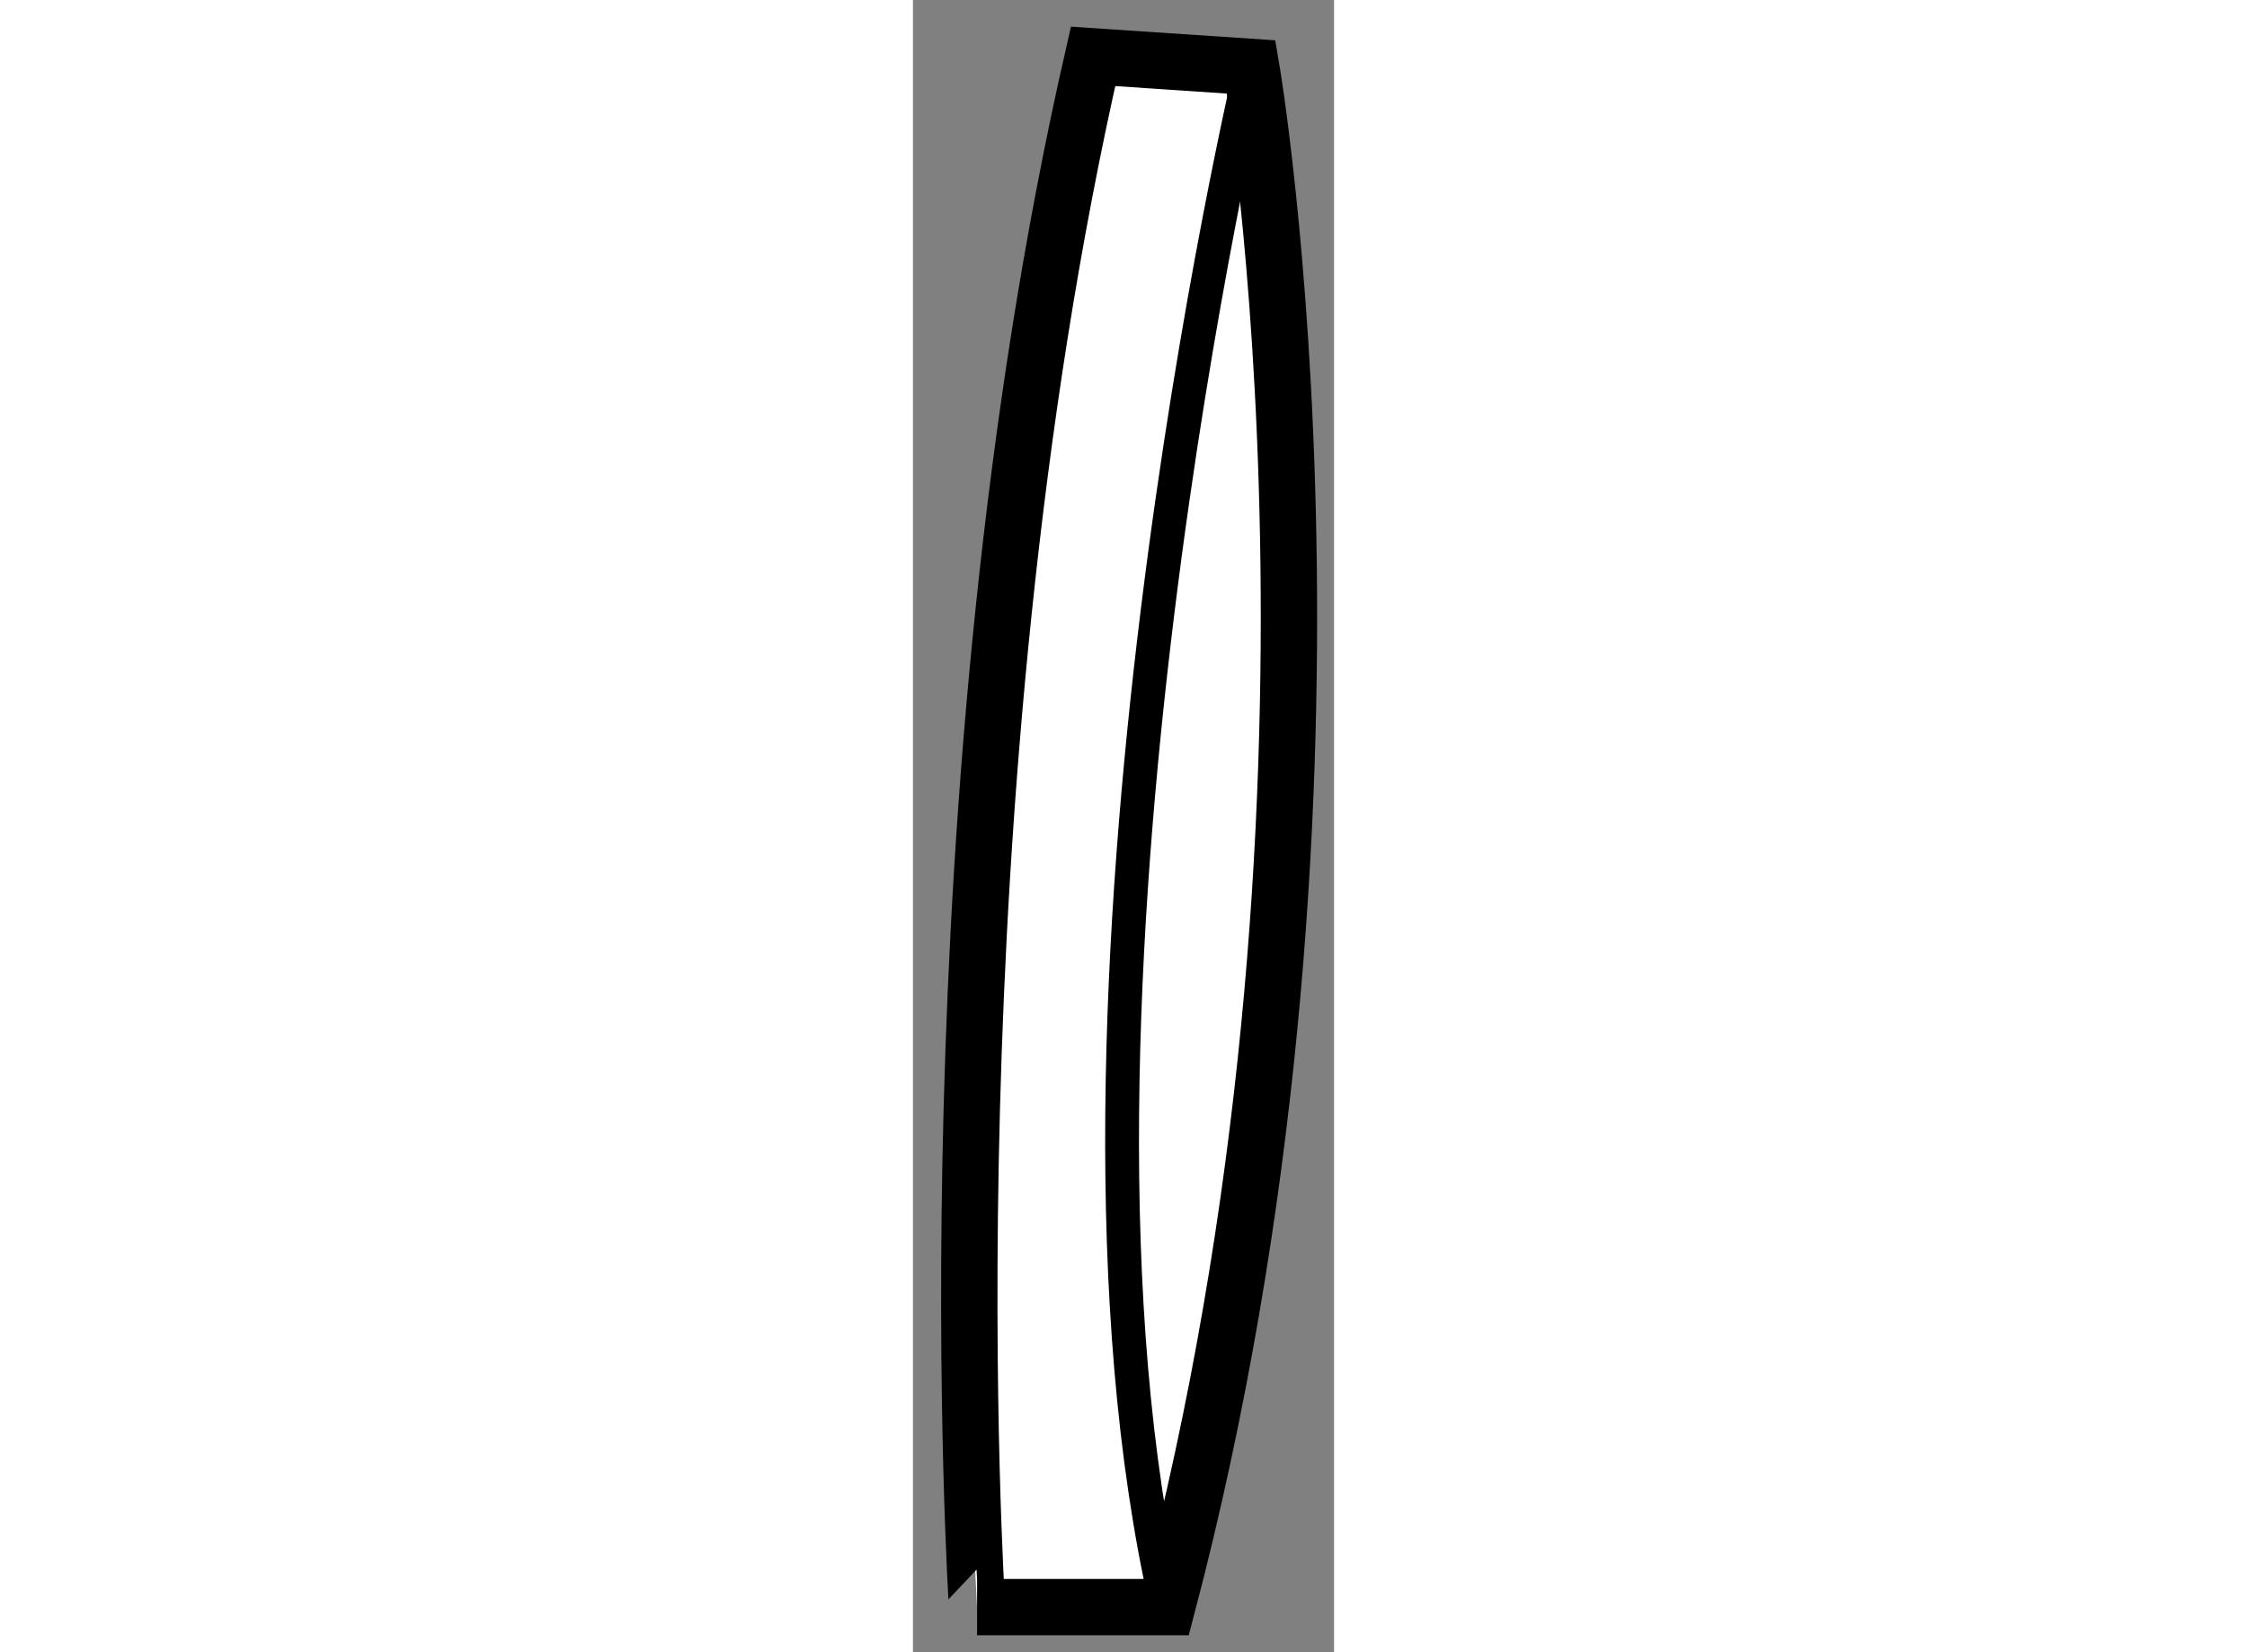
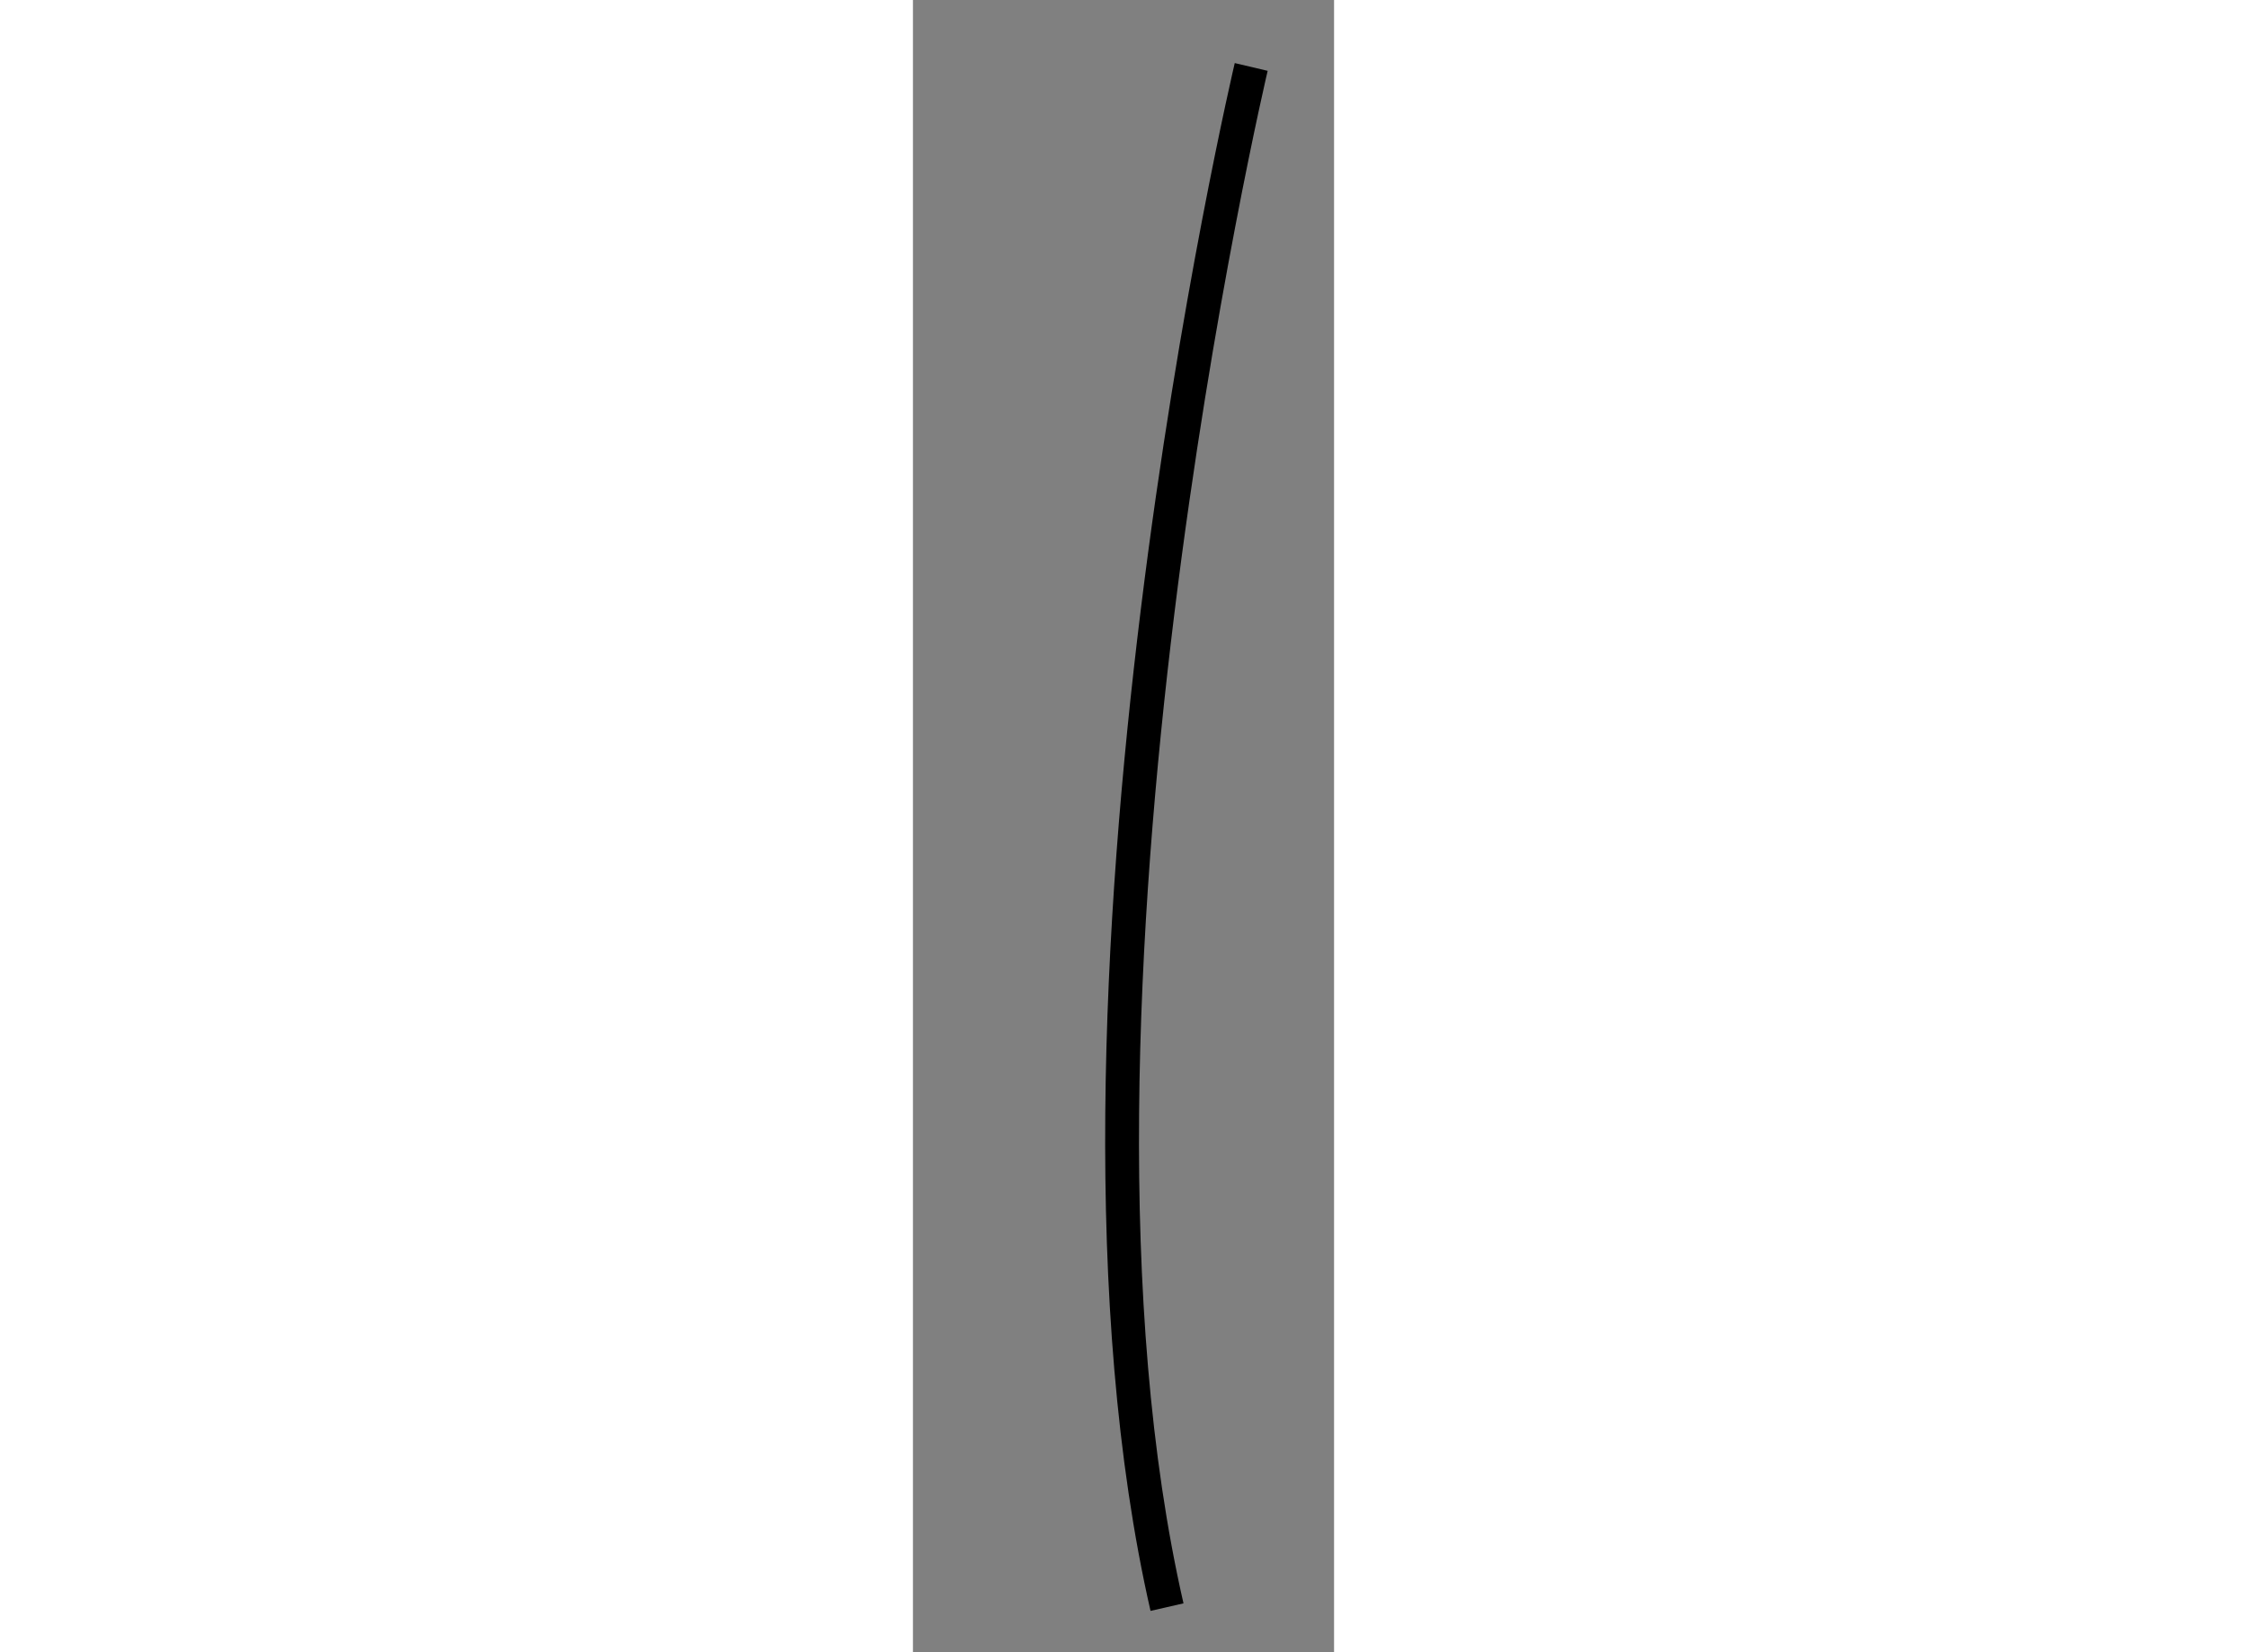
<svg xmlns="http://www.w3.org/2000/svg" version="1.1" x="0px" y="0px" width="244.8px" height="180px" viewBox="113.96 92.398 3.736 14.658" enable-background="new 0 0 244.8 180" xml:space="preserve">
  <rect x="113.96" y="92.398" width="3.736" height="14.658" fill="#808080" stroke="none" />
  <g>
-     <path fill="#FFFFFF" stroke="#000000" stroke-width="0.5" d="M115.558,92.898l1.403,0.094c0,0,1.124,6.552-0.747,13.664h-1.685    C114.53,106.656,114.06,99.451,115.558,92.898z" />
    <path fill="none" stroke="#000000" stroke-width="0.3" d="M116.961,92.992c0,0-1.966,8.33-0.747,13.664" />
  </g>
</svg>